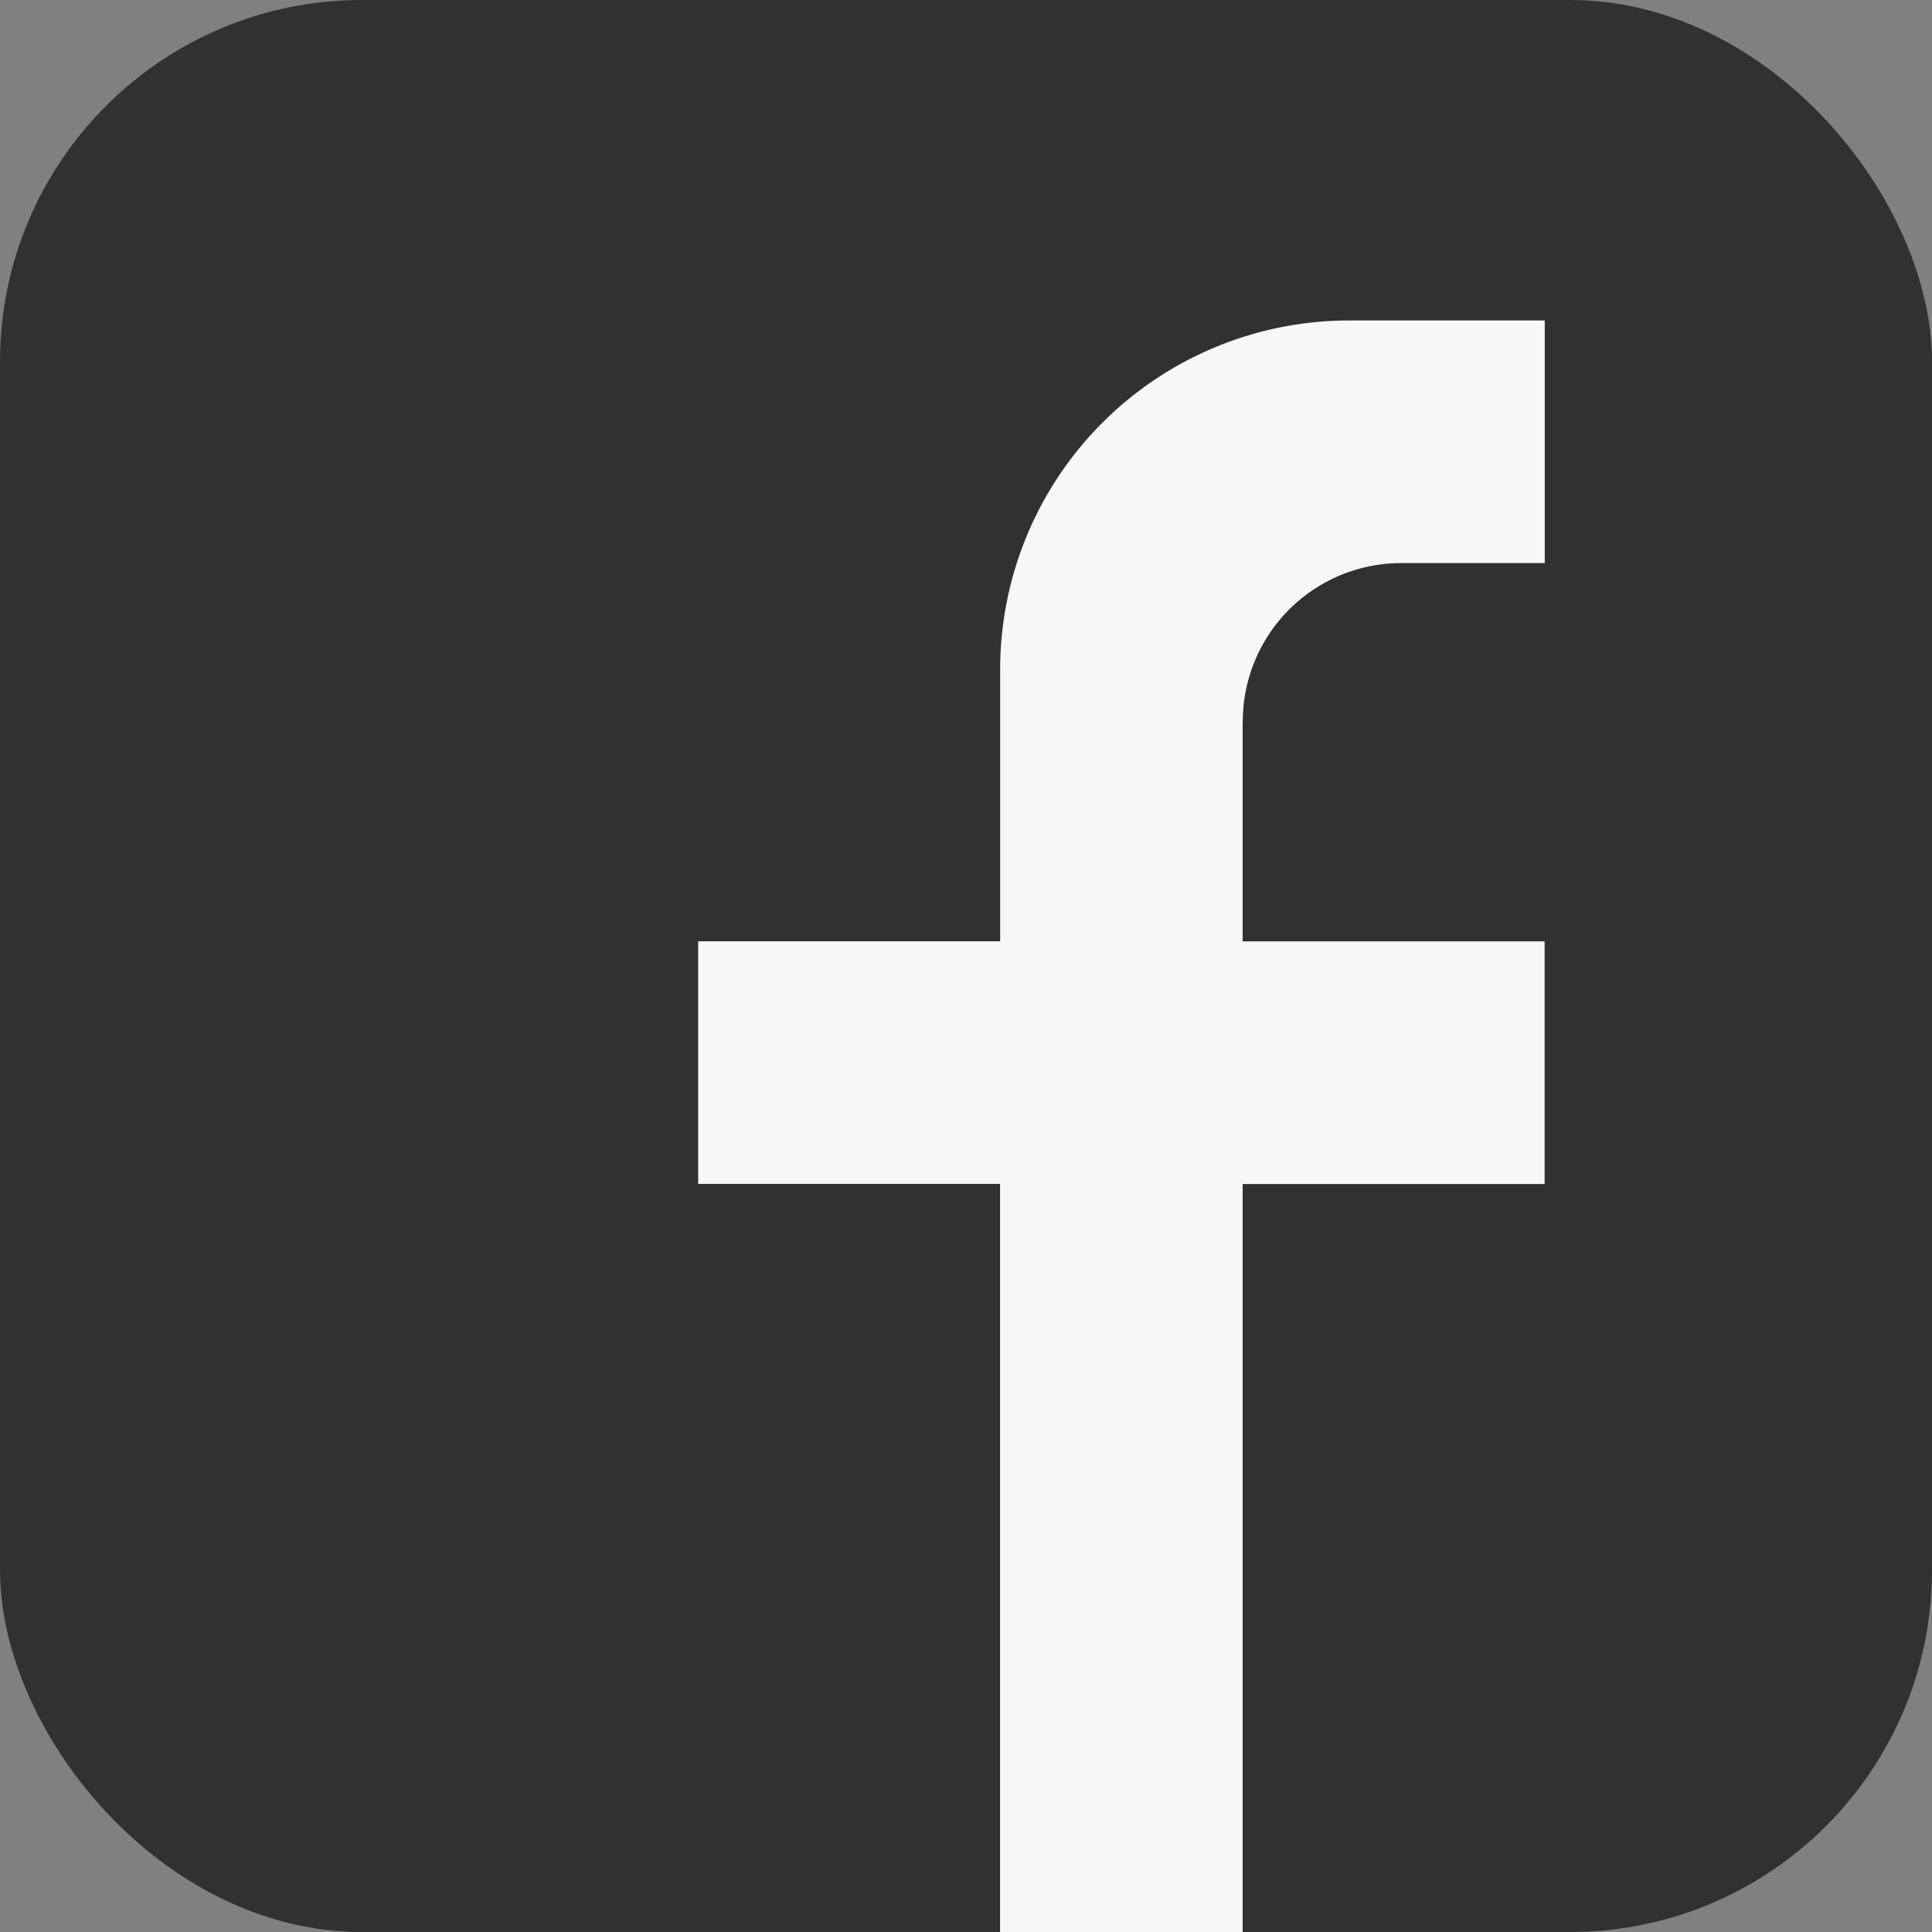
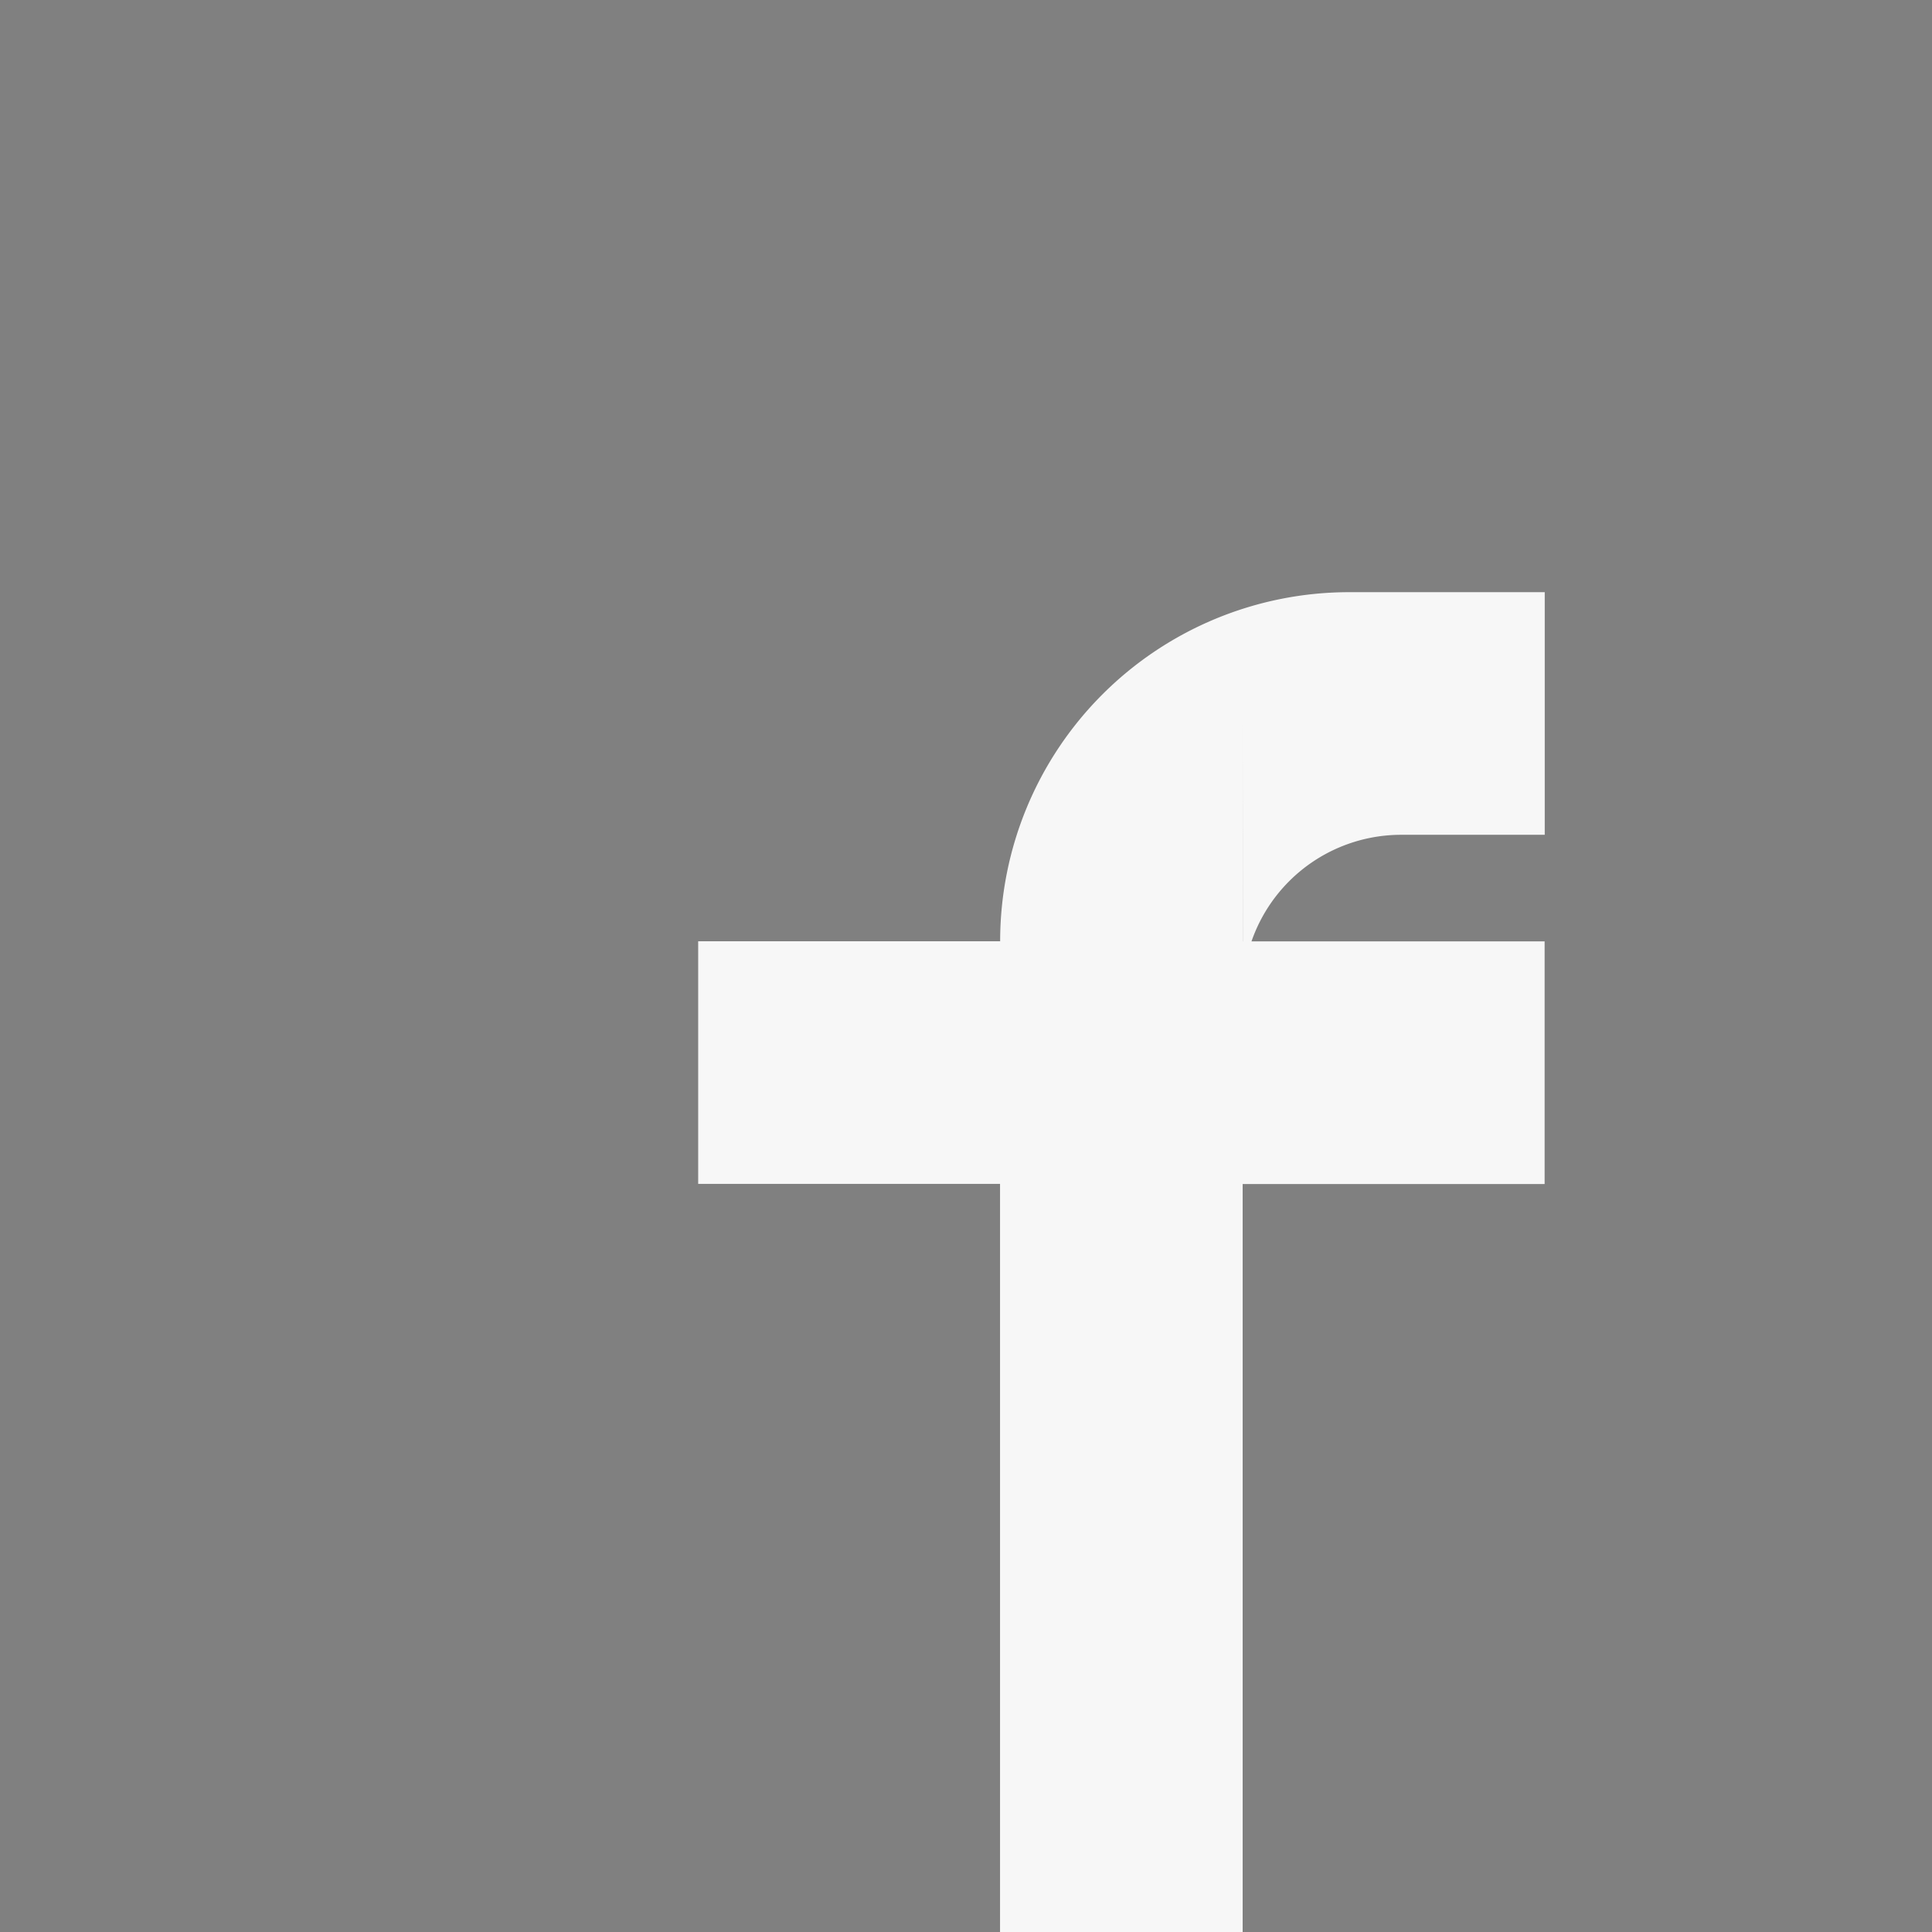
<svg xmlns="http://www.w3.org/2000/svg" viewBox="0 0 332.06 332.08">
  <rect x="0" y="0" width="332.06" height="332.08" fill="#808080" stroke="none" />
  <clipPath id="a">
    <path d="m-1.02-1.02h334.1v334.1h-334.1z" />
  </clipPath>
-   <rect fill="#313131" height="332.06" rx="62.18" width="332.06" />
  <g clip-path="url(#a)">
-     <path d="m213.58 124v37.8h51.9v41.7h-51.9v128.6h-41.7v-128.62h-51.88v-41.7h51.9v-46.7a60 60 0 0 1 60-60h33.6v41.7h-24.7a27.23 27.23 0 0 0 -27.2 27.2" fill="#f7f7f7" />
+     <path d="m213.58 124v37.8h51.9v41.7h-51.9v128.6h-41.7v-128.62h-51.88v-41.7h51.9a60 60 0 0 1 60-60h33.6v41.7h-24.7a27.23 27.23 0 0 0 -27.2 27.2" fill="#f7f7f7" />
  </g>
</svg>